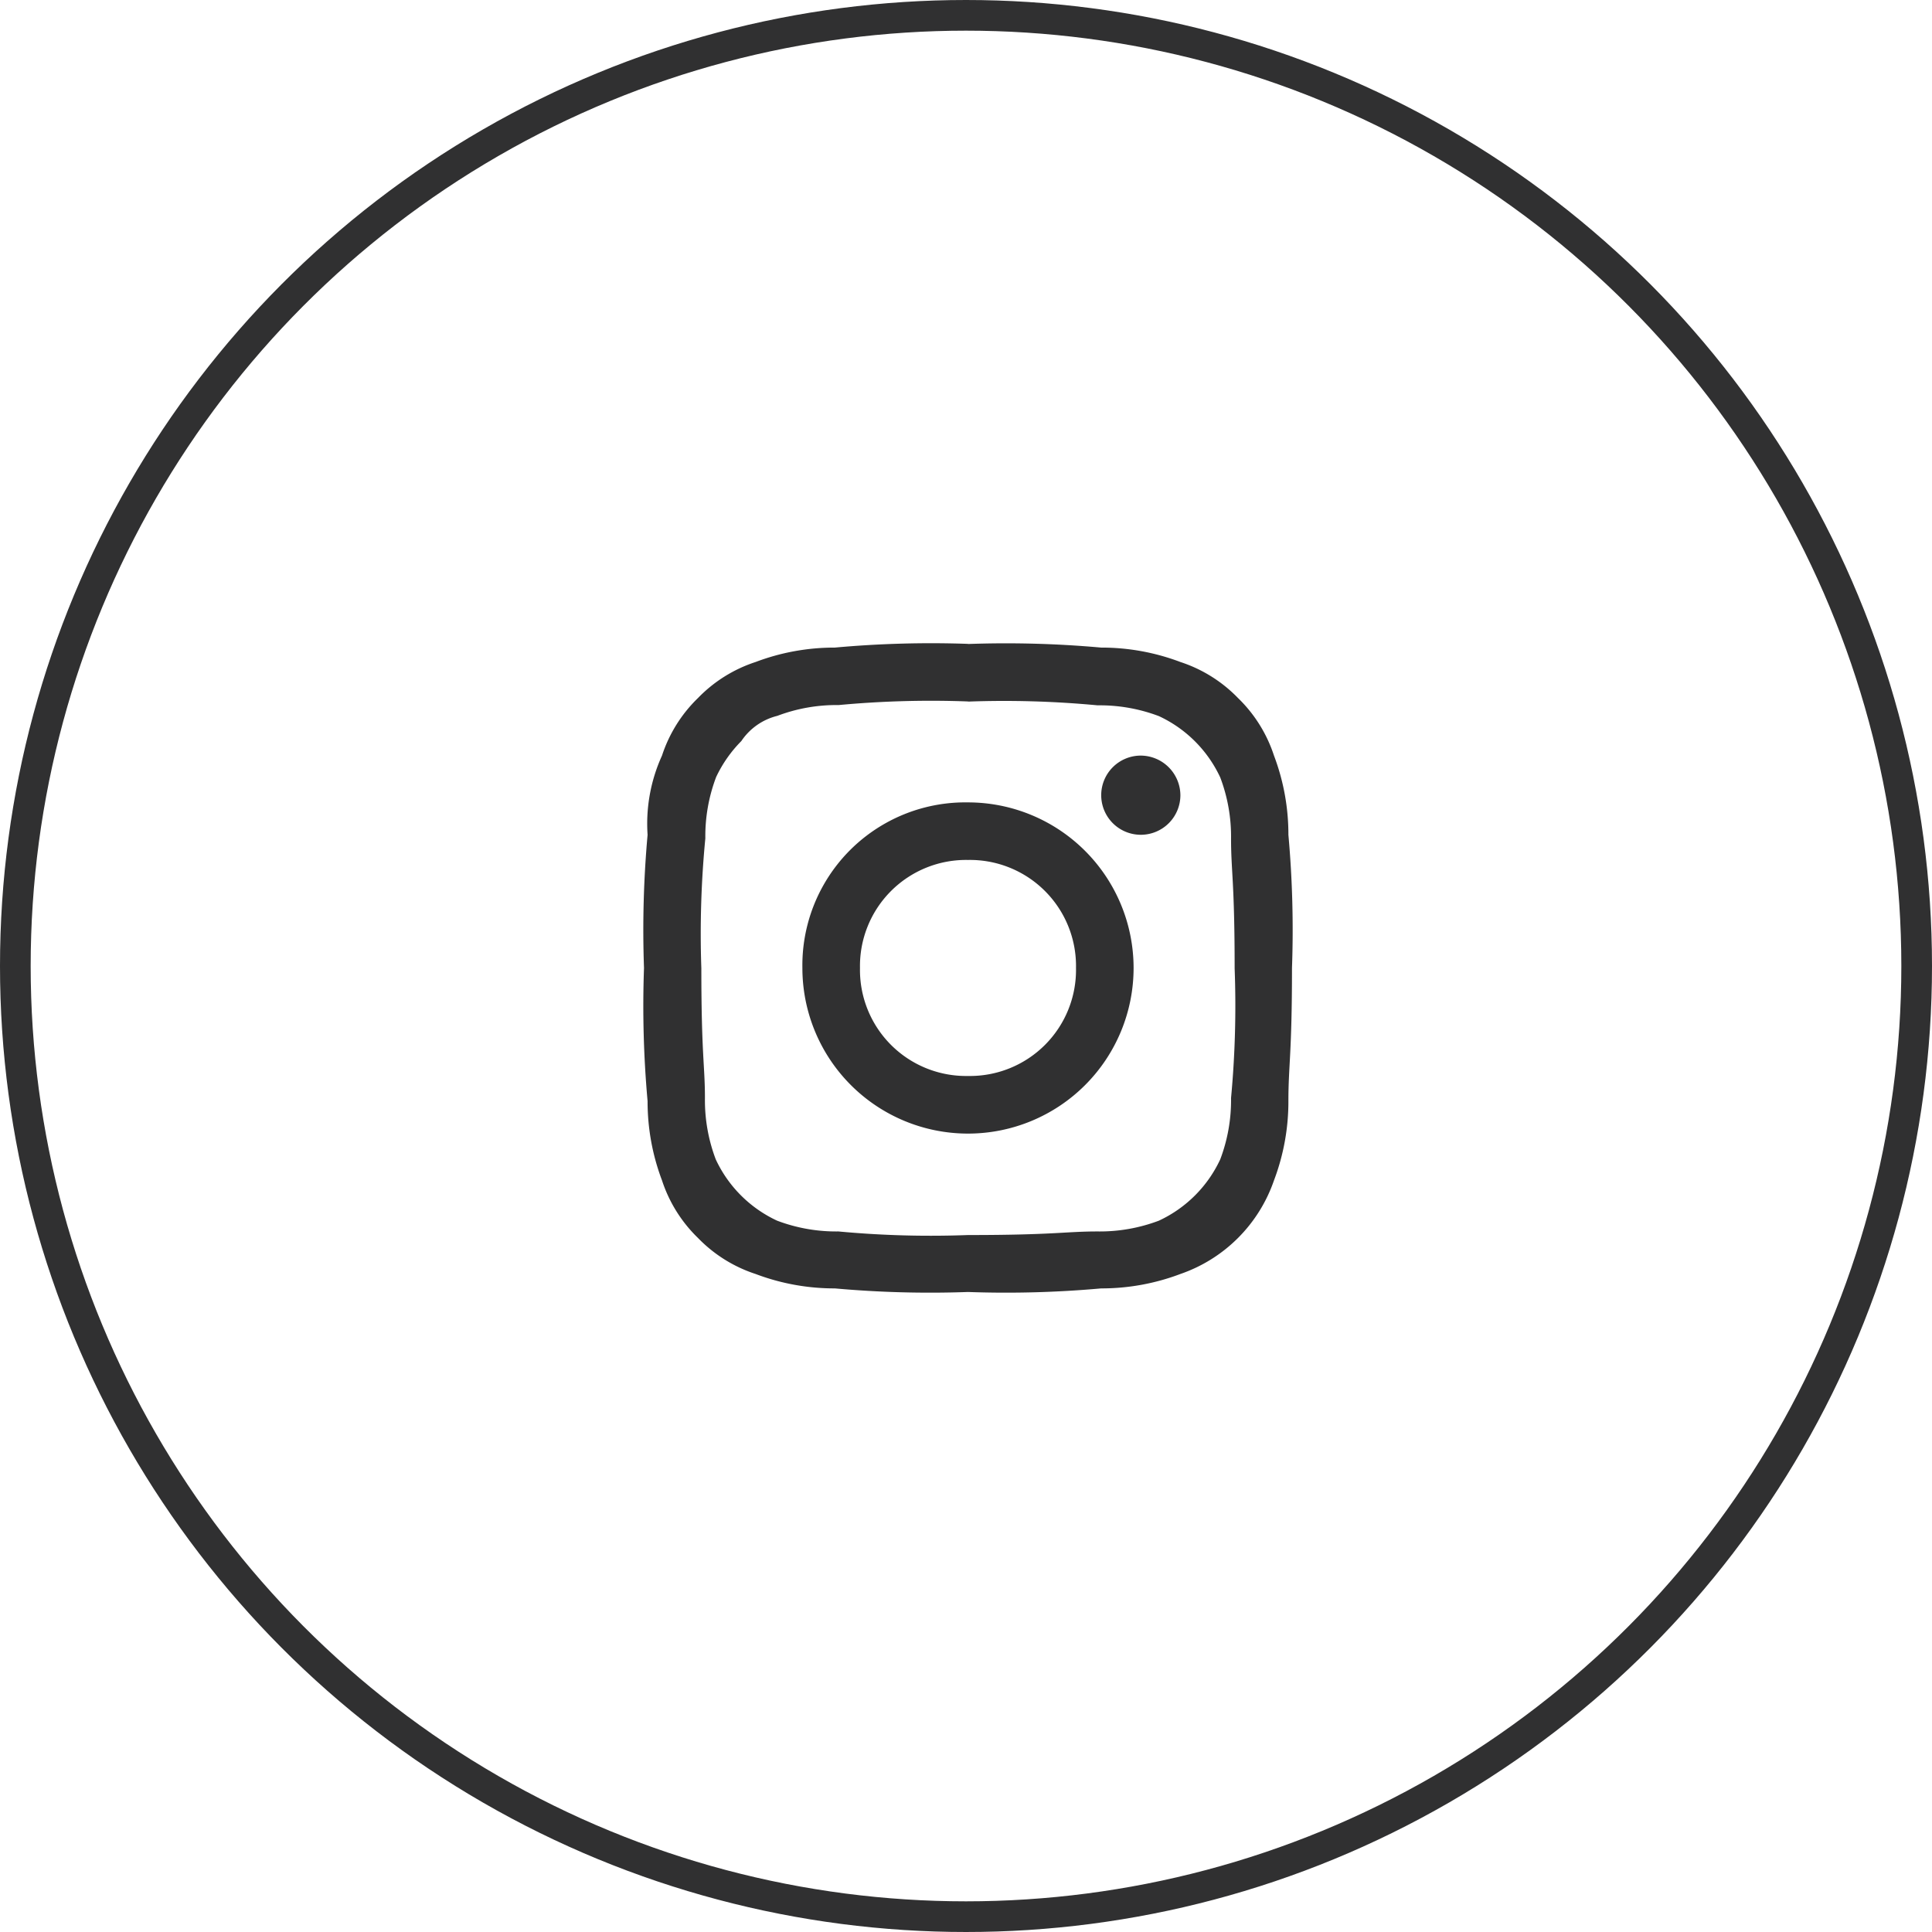
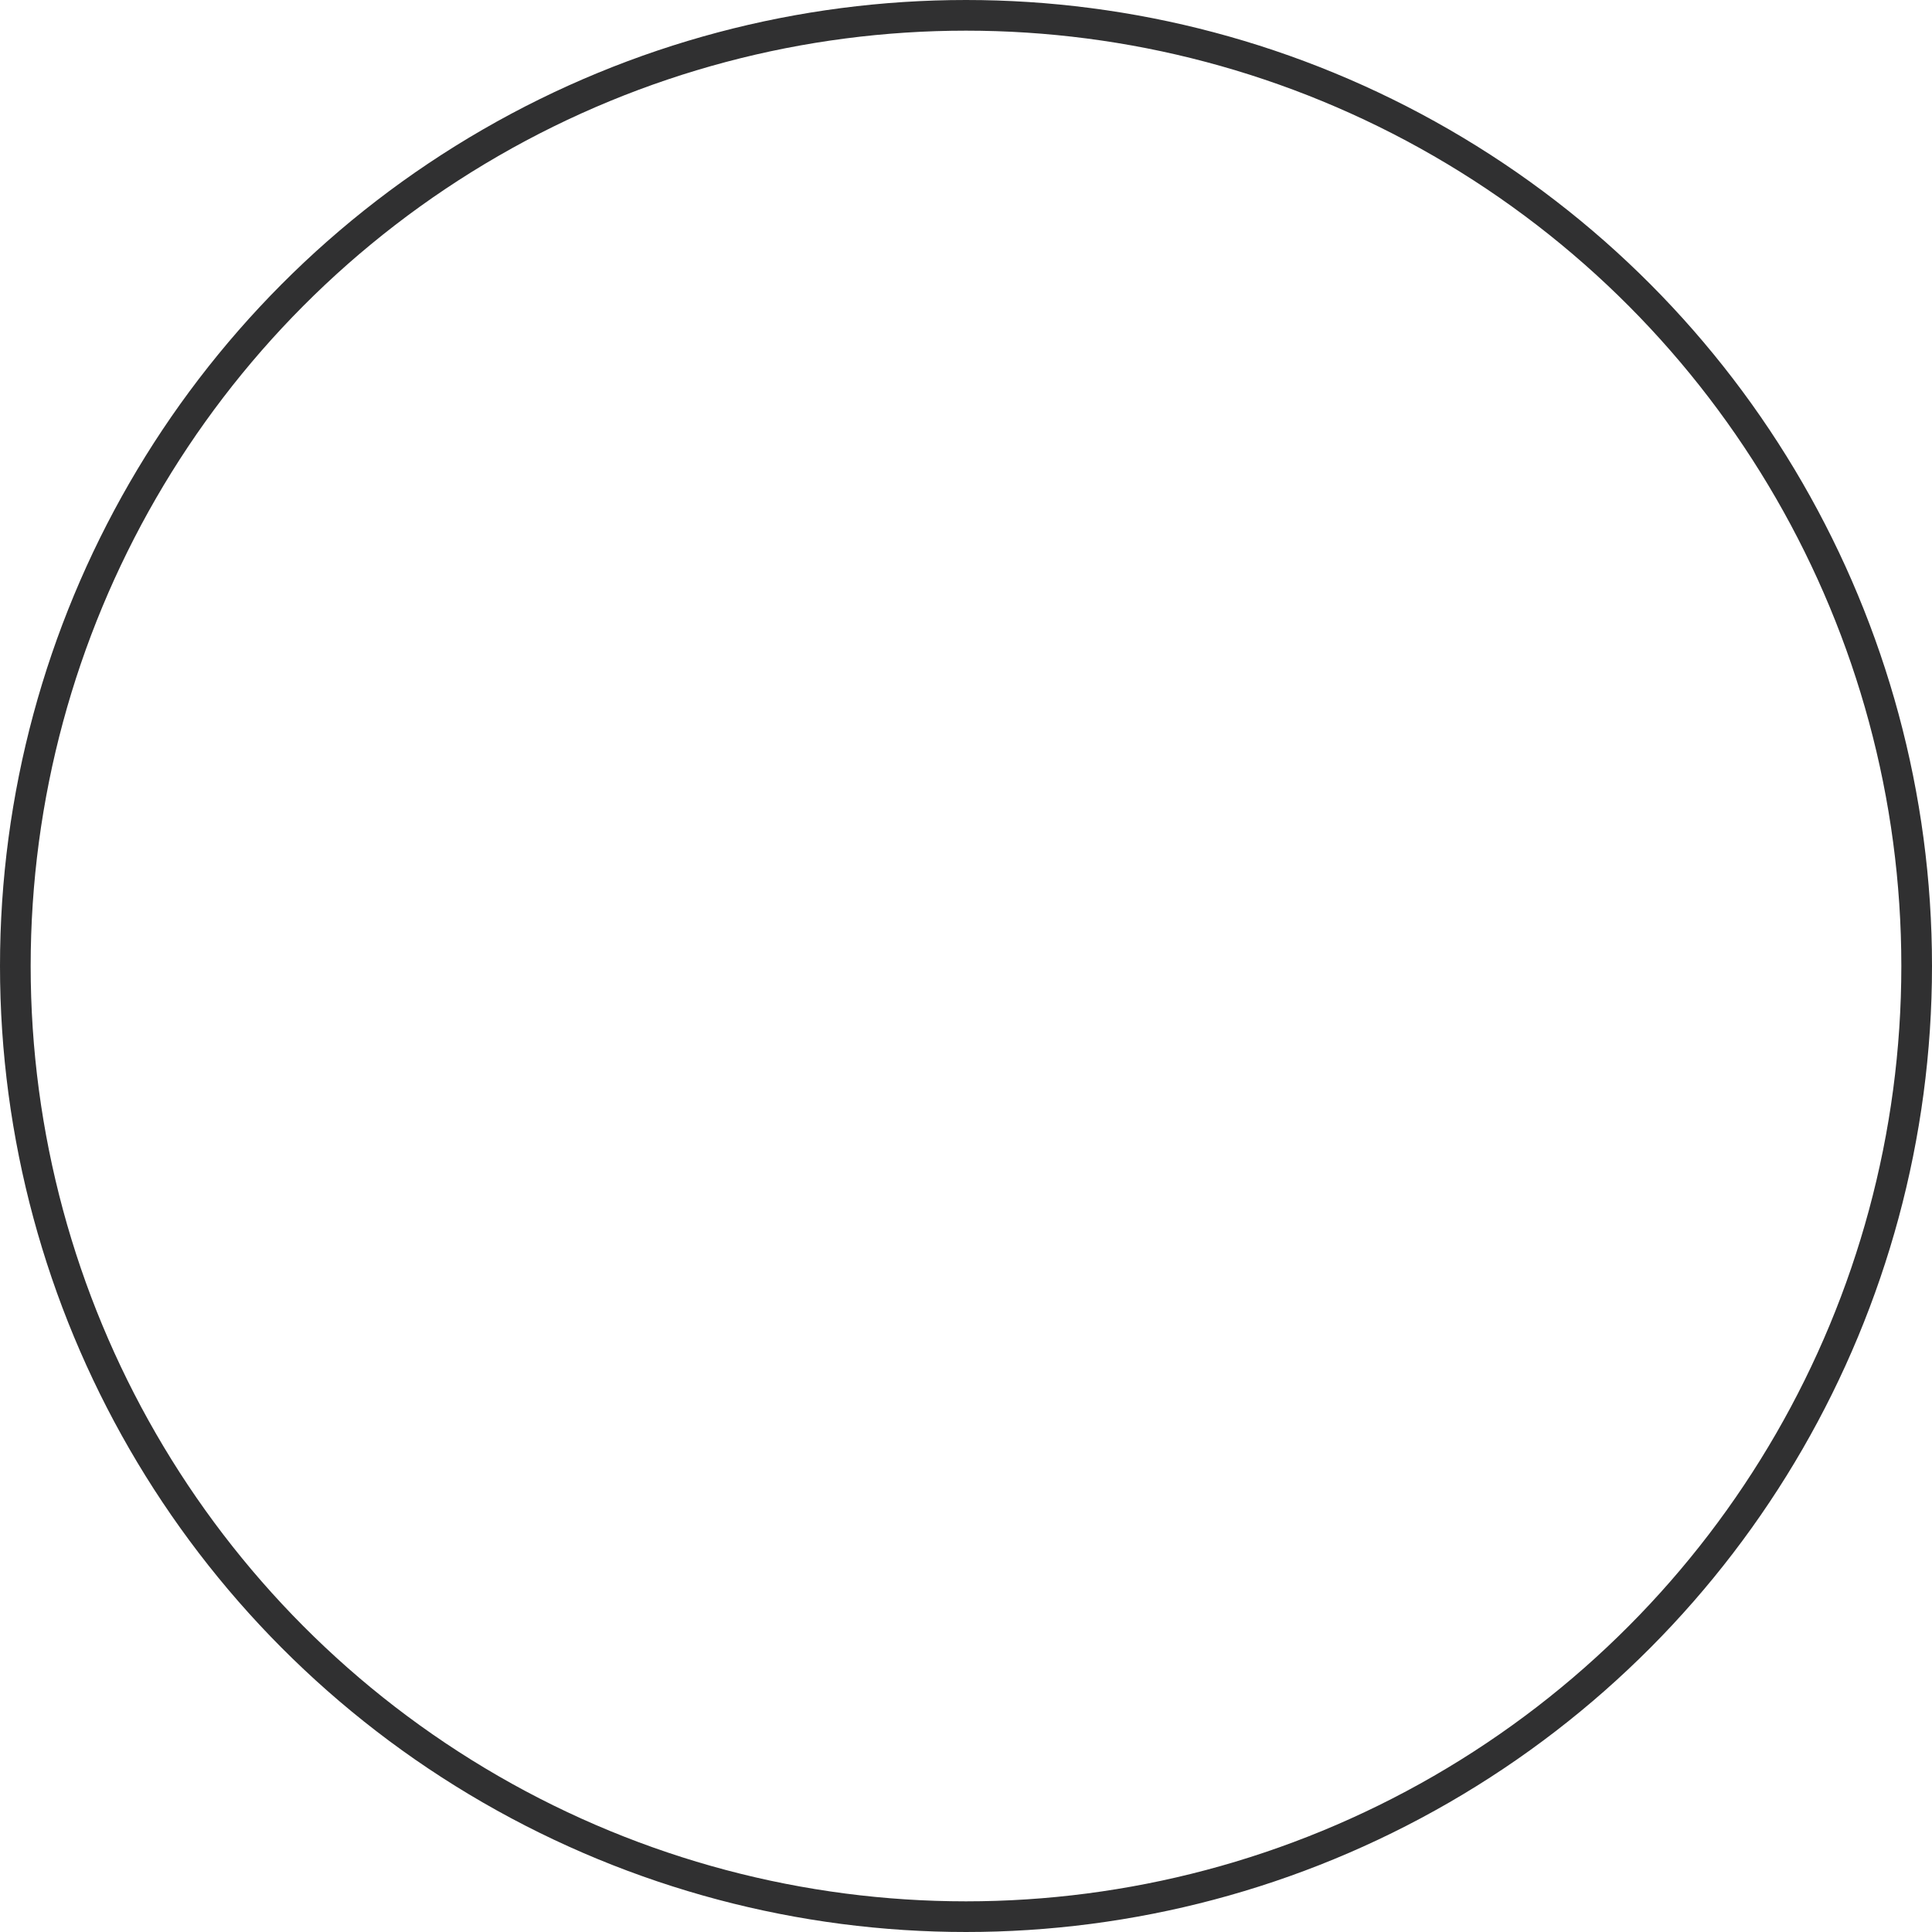
<svg xmlns="http://www.w3.org/2000/svg" width="63" height="63" viewBox="0 0 63 63">
  <g transform="translate(-273 -5656.311)">
    <g transform="translate(273 5656.311)" fill="none" stroke="#303031" stroke-width="1">
      <circle cx="31.5" cy="31.5" r="31.5" stroke="none" />
      <circle cx="31.5" cy="31.5" r="31" fill="none" />
    </g>
-     <path d="M10.565,1.878A32.394,32.394,0,0,1,14.791,2a5.445,5.445,0,0,1,2,.352,4.123,4.123,0,0,1,2,2,5.445,5.445,0,0,1,.352,2c0,1.056.117,1.409.117,4.226a32.394,32.394,0,0,1-.117,4.226,5.445,5.445,0,0,1-.352,2,4.123,4.123,0,0,1-2,2,5.445,5.445,0,0,1-2,.352c-1.056,0-1.409.117-4.226.117a32.394,32.394,0,0,1-4.226-.117,5.445,5.445,0,0,1-2-.352,4.123,4.123,0,0,1-2-2,5.445,5.445,0,0,1-.352-2c0-1.056-.117-1.409-.117-4.226A32.394,32.394,0,0,1,2,6.339a5.445,5.445,0,0,1,.352-2,4.216,4.216,0,0,1,.822-1.174,1.985,1.985,0,0,1,1.174-.822,5.445,5.445,0,0,1,2-.352,32.394,32.394,0,0,1,4.226-.117m0-1.878A34.685,34.685,0,0,0,6.222.117a7.247,7.247,0,0,0-2.583.47A4.6,4.6,0,0,0,1.761,1.761,4.6,4.6,0,0,0,.587,3.639a5.349,5.349,0,0,0-.47,2.583A34.685,34.685,0,0,0,0,10.565a34.685,34.685,0,0,0,.117,4.343,7.247,7.247,0,0,0,.47,2.583,4.6,4.6,0,0,0,1.174,1.878,4.6,4.6,0,0,0,1.878,1.174,7.247,7.247,0,0,0,2.583.47,34.684,34.684,0,0,0,4.343.117,34.684,34.684,0,0,0,4.343-.117,7.247,7.247,0,0,0,2.583-.47,4.925,4.925,0,0,0,3.052-3.052,7.247,7.247,0,0,0,.47-2.583c0-1.174.117-1.526.117-4.343a34.684,34.684,0,0,0-.117-4.343,7.247,7.247,0,0,0-.47-2.583,4.6,4.6,0,0,0-1.174-1.878A4.6,4.6,0,0,0,17.491.587a7.247,7.247,0,0,0-2.583-.47A34.685,34.685,0,0,0,10.565,0m0,5.165a5.313,5.313,0,0,0-5.4,5.4,5.4,5.4,0,1,0,5.4-5.4m0,8.921a3.459,3.459,0,0,1-3.522-3.522,3.459,3.459,0,0,1,3.522-3.522,3.459,3.459,0,0,1,3.522,3.522,3.459,3.459,0,0,1-3.522,3.522M16.2,3.639A1.291,1.291,0,1,0,17.491,4.93,1.3,1.3,0,0,0,16.2,3.639" transform="translate(294 5677.311)" fill="#303031" fill-rule="evenodd" />
  </g>
</svg>